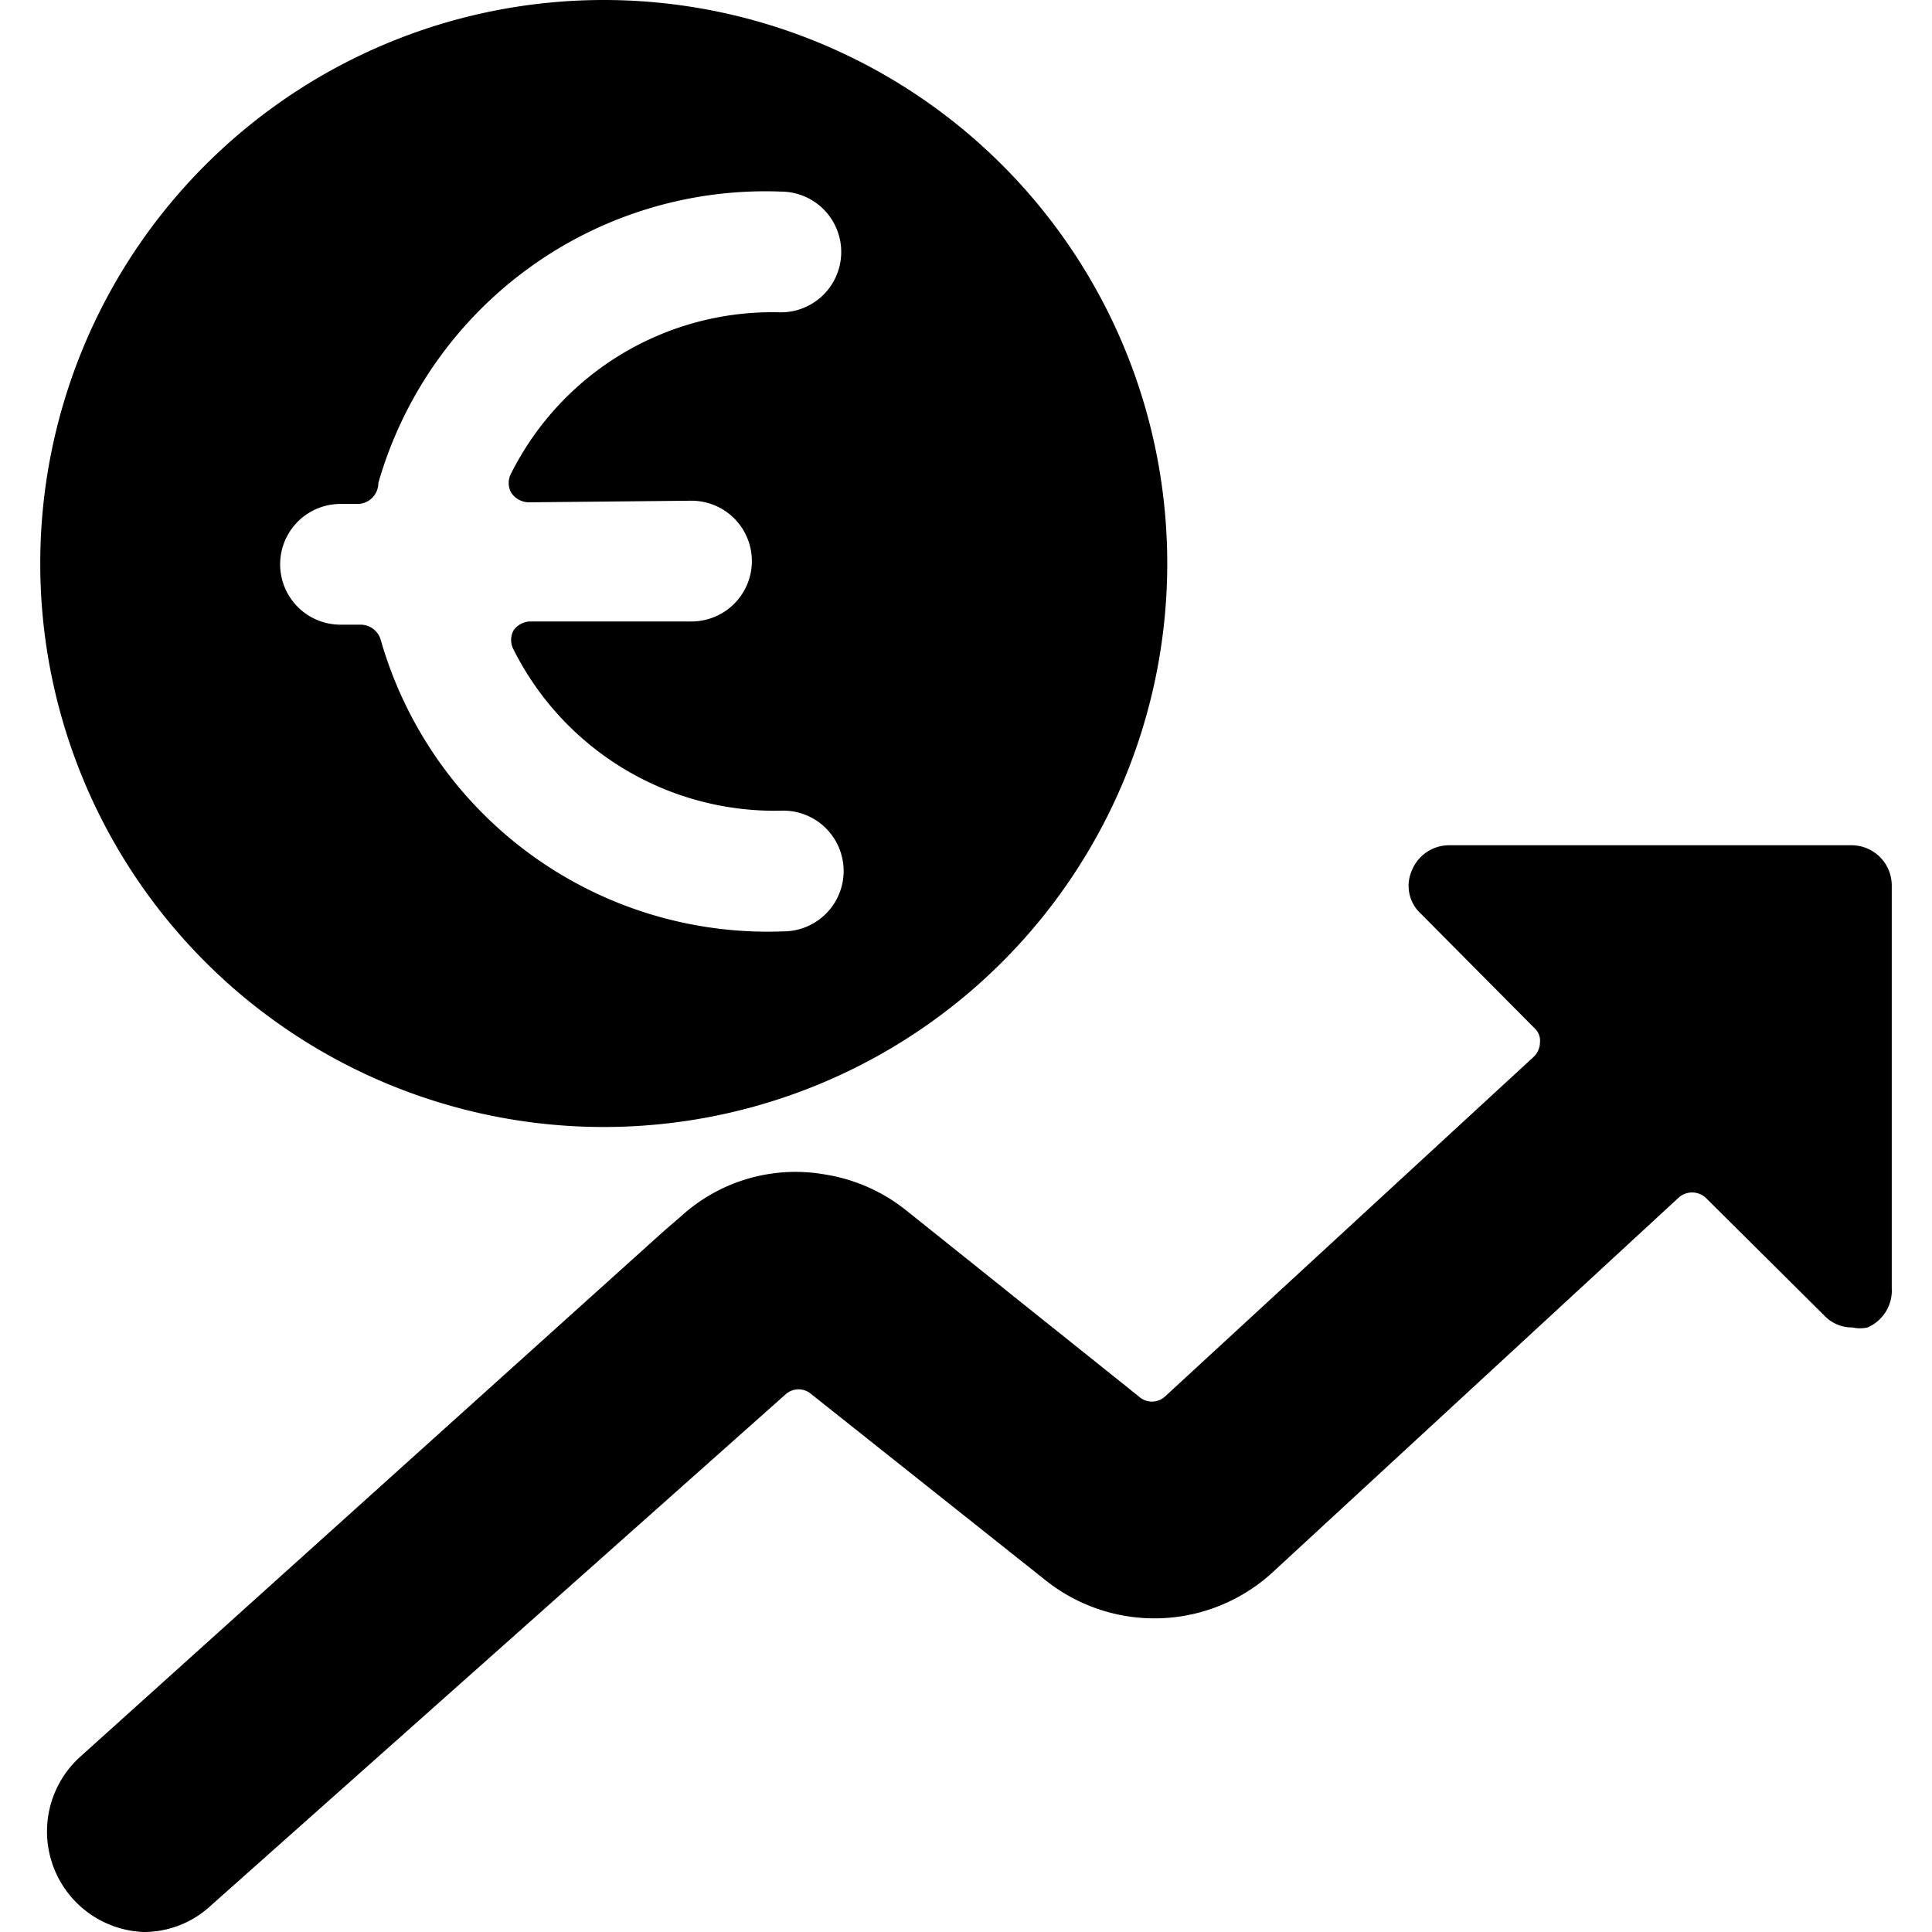
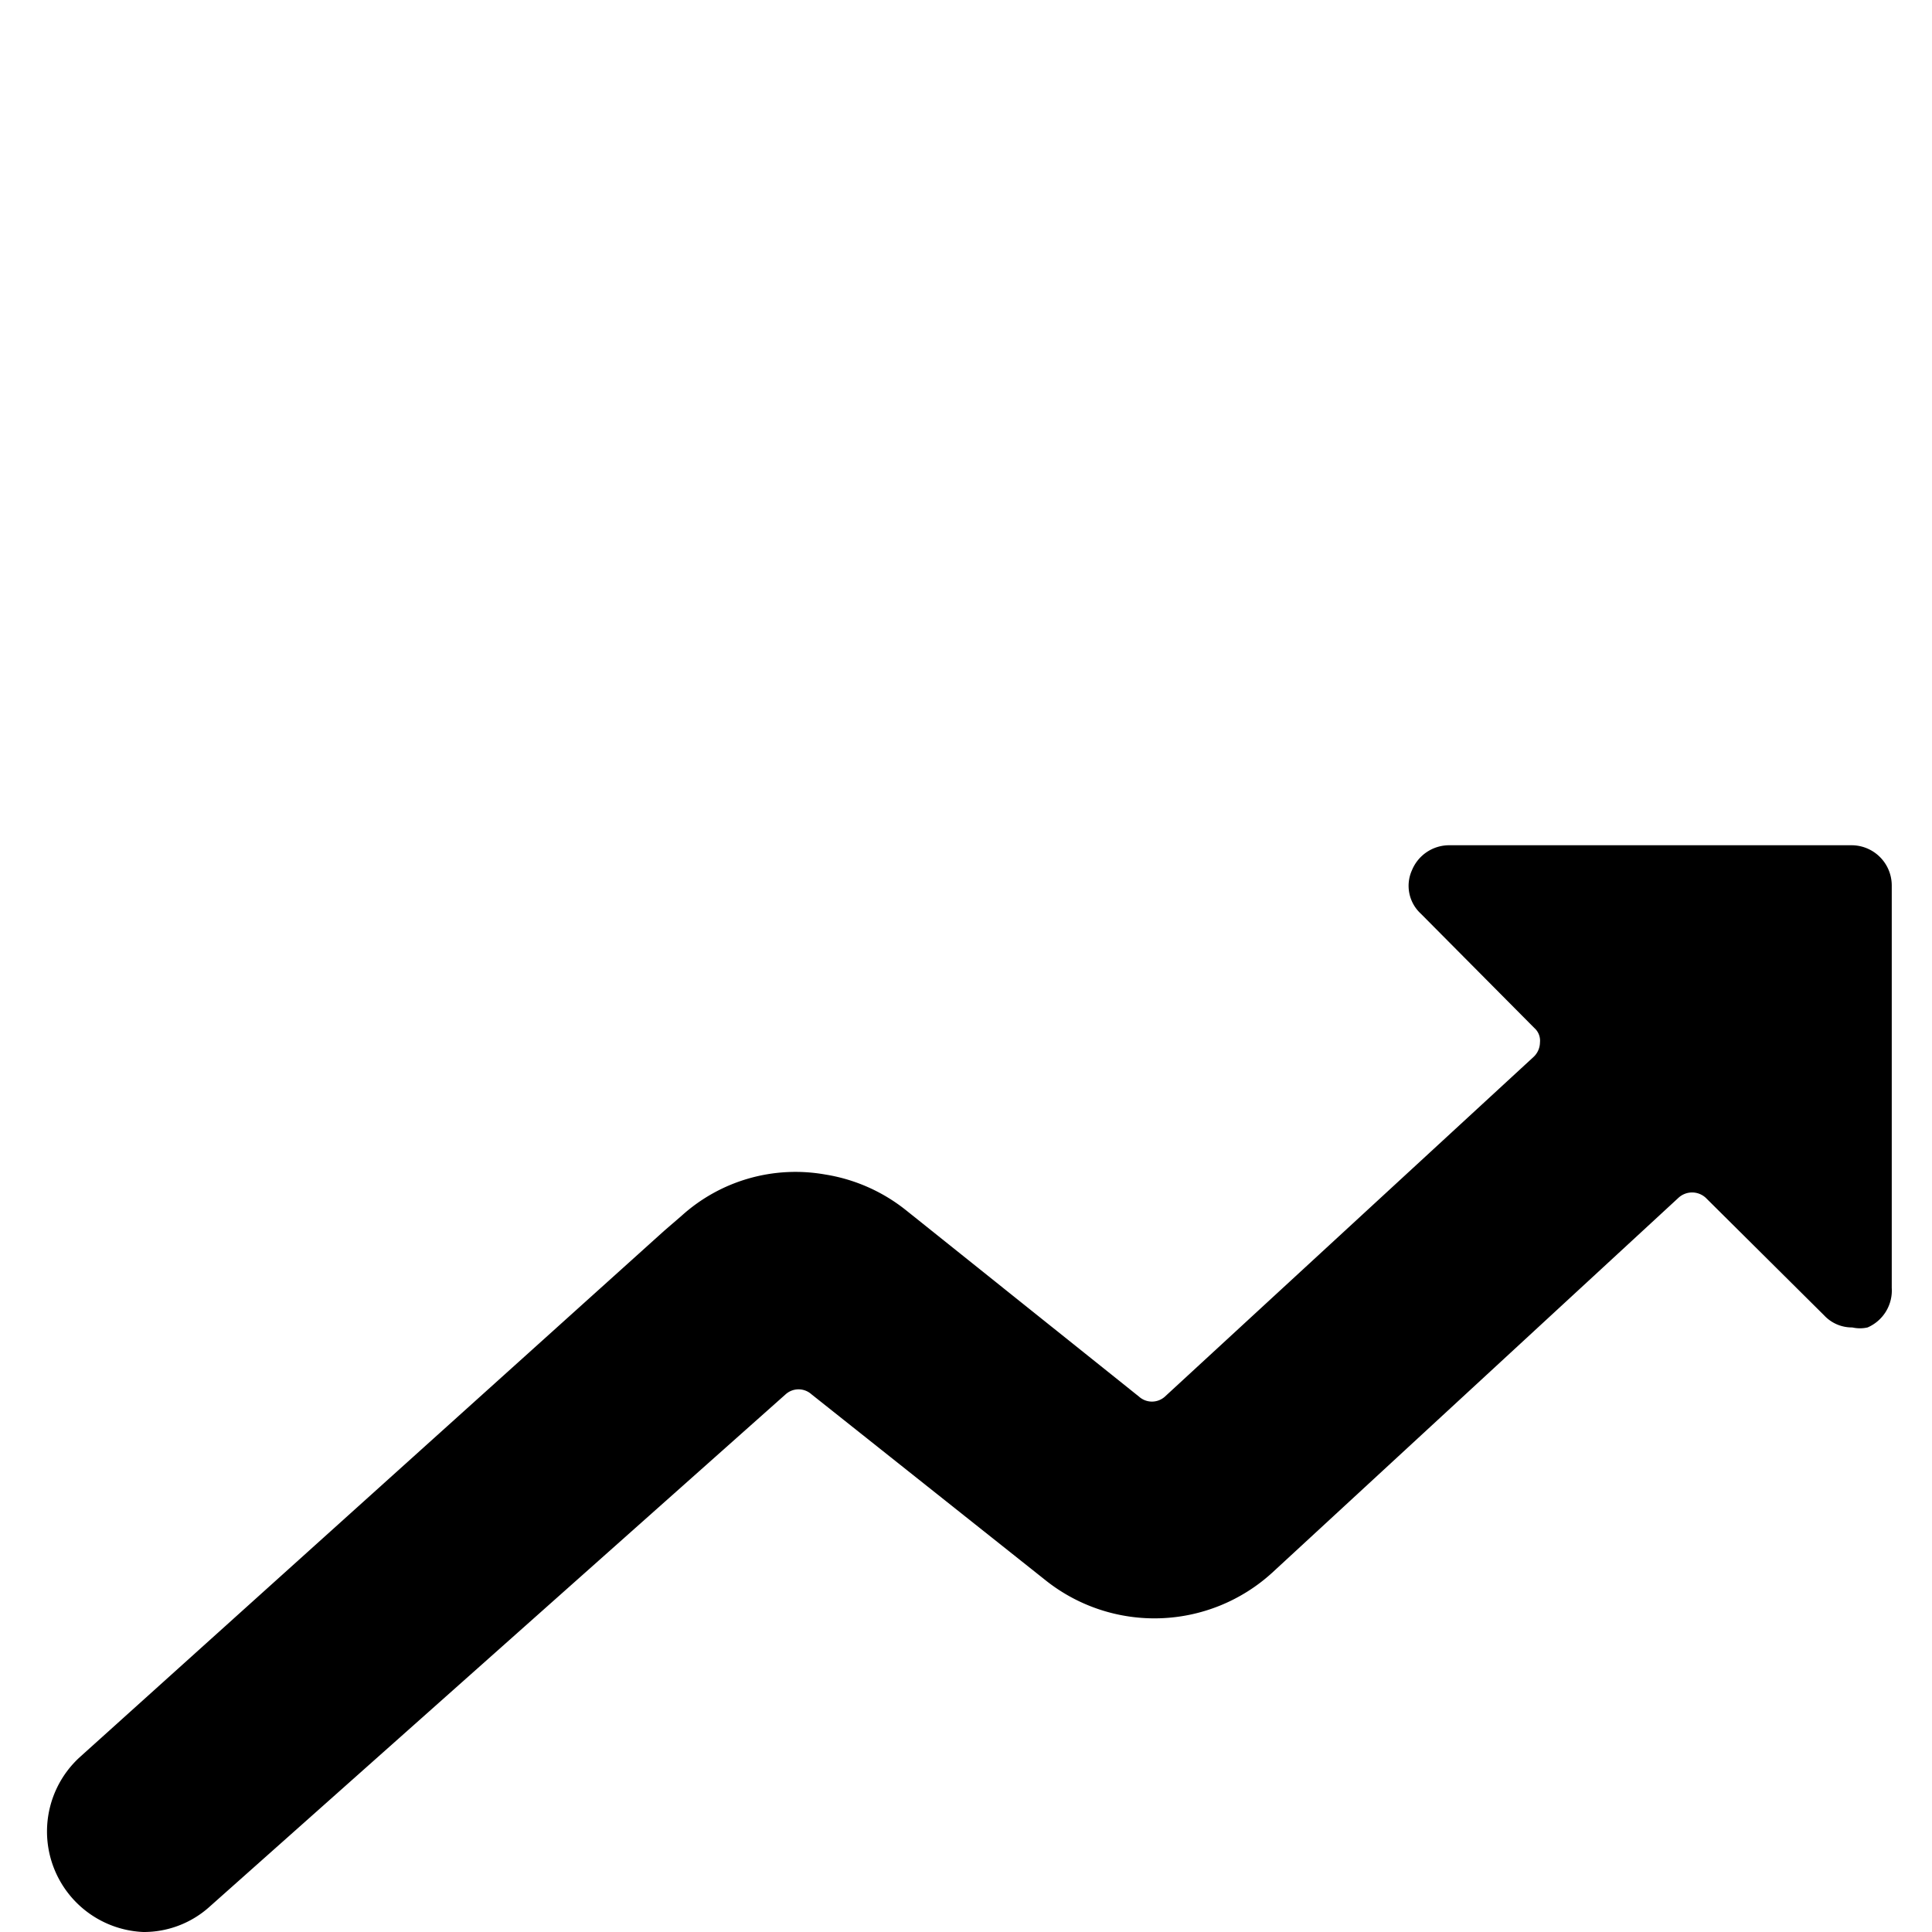
<svg xmlns="http://www.w3.org/2000/svg" viewBox="0 0 24 24">
  <g>
-     <path d="M7.5 0a7 7 0 1 0 7 7 7 7 0 0 0 -7 -7Zm1.09 6.22a0.75 0.75 0 0 1 0 1.5h-2a0.26 0.26 0 0 0 -0.21 0.11 0.25 0.25 0 0 0 0 0.24 3.63 3.63 0 0 0 3.35 2 0.75 0.75 0 0 1 0 1.5 5 5 0 0 1 -5 -3.62 0.26 0.26 0 0 0 -0.25 -0.19h-0.25a0.75 0.75 0 0 1 0 -1.5h0.22A0.26 0.26 0 0 0 4.7 6a5 5 0 0 1 5 -3.62 0.75 0.75 0 0 1 0 1.5 3.63 3.63 0 0 0 -3.35 2 0.25 0.25 0 0 0 0 0.24 0.27 0.27 0 0 0 0.21 0.12Z" fill="#000000" stroke-width="1" />
    <path d="M23.5 11a0.5 0.5 0 0 0 -0.5 -0.5h-5a0.5 0.5 0 0 0 -0.46 0.31 0.47 0.47 0 0 0 0.11 0.54l1.41 1.42a0.21 0.21 0 0 1 0.07 0.18 0.25 0.25 0 0 1 -0.08 0.18l-4.58 4.22a0.24 0.24 0 0 1 -0.32 0l-2.9 -2.32a2.15 2.15 0 0 0 -1 -0.44 2.11 2.11 0 0 0 -1.78 0.51l-0.22 0.19L1 21.82A1.25 1.25 0 0 0 1.78 24a1.22 1.22 0 0 0 0.83 -0.32l7.15 -6.36a0.24 0.24 0 0 1 0.32 0L13 19.64a2.17 2.17 0 0 0 2.8 -0.1l5.05 -4.66a0.25 0.25 0 0 1 0.34 0l1.47 1.46a0.47 0.47 0 0 0 0.35 0.15 0.43 0.43 0 0 0 0.19 0 0.5 0.5 0 0 0 0.3 -0.49Z" fill="#000000" stroke-width="1" />
  </g>
</svg>